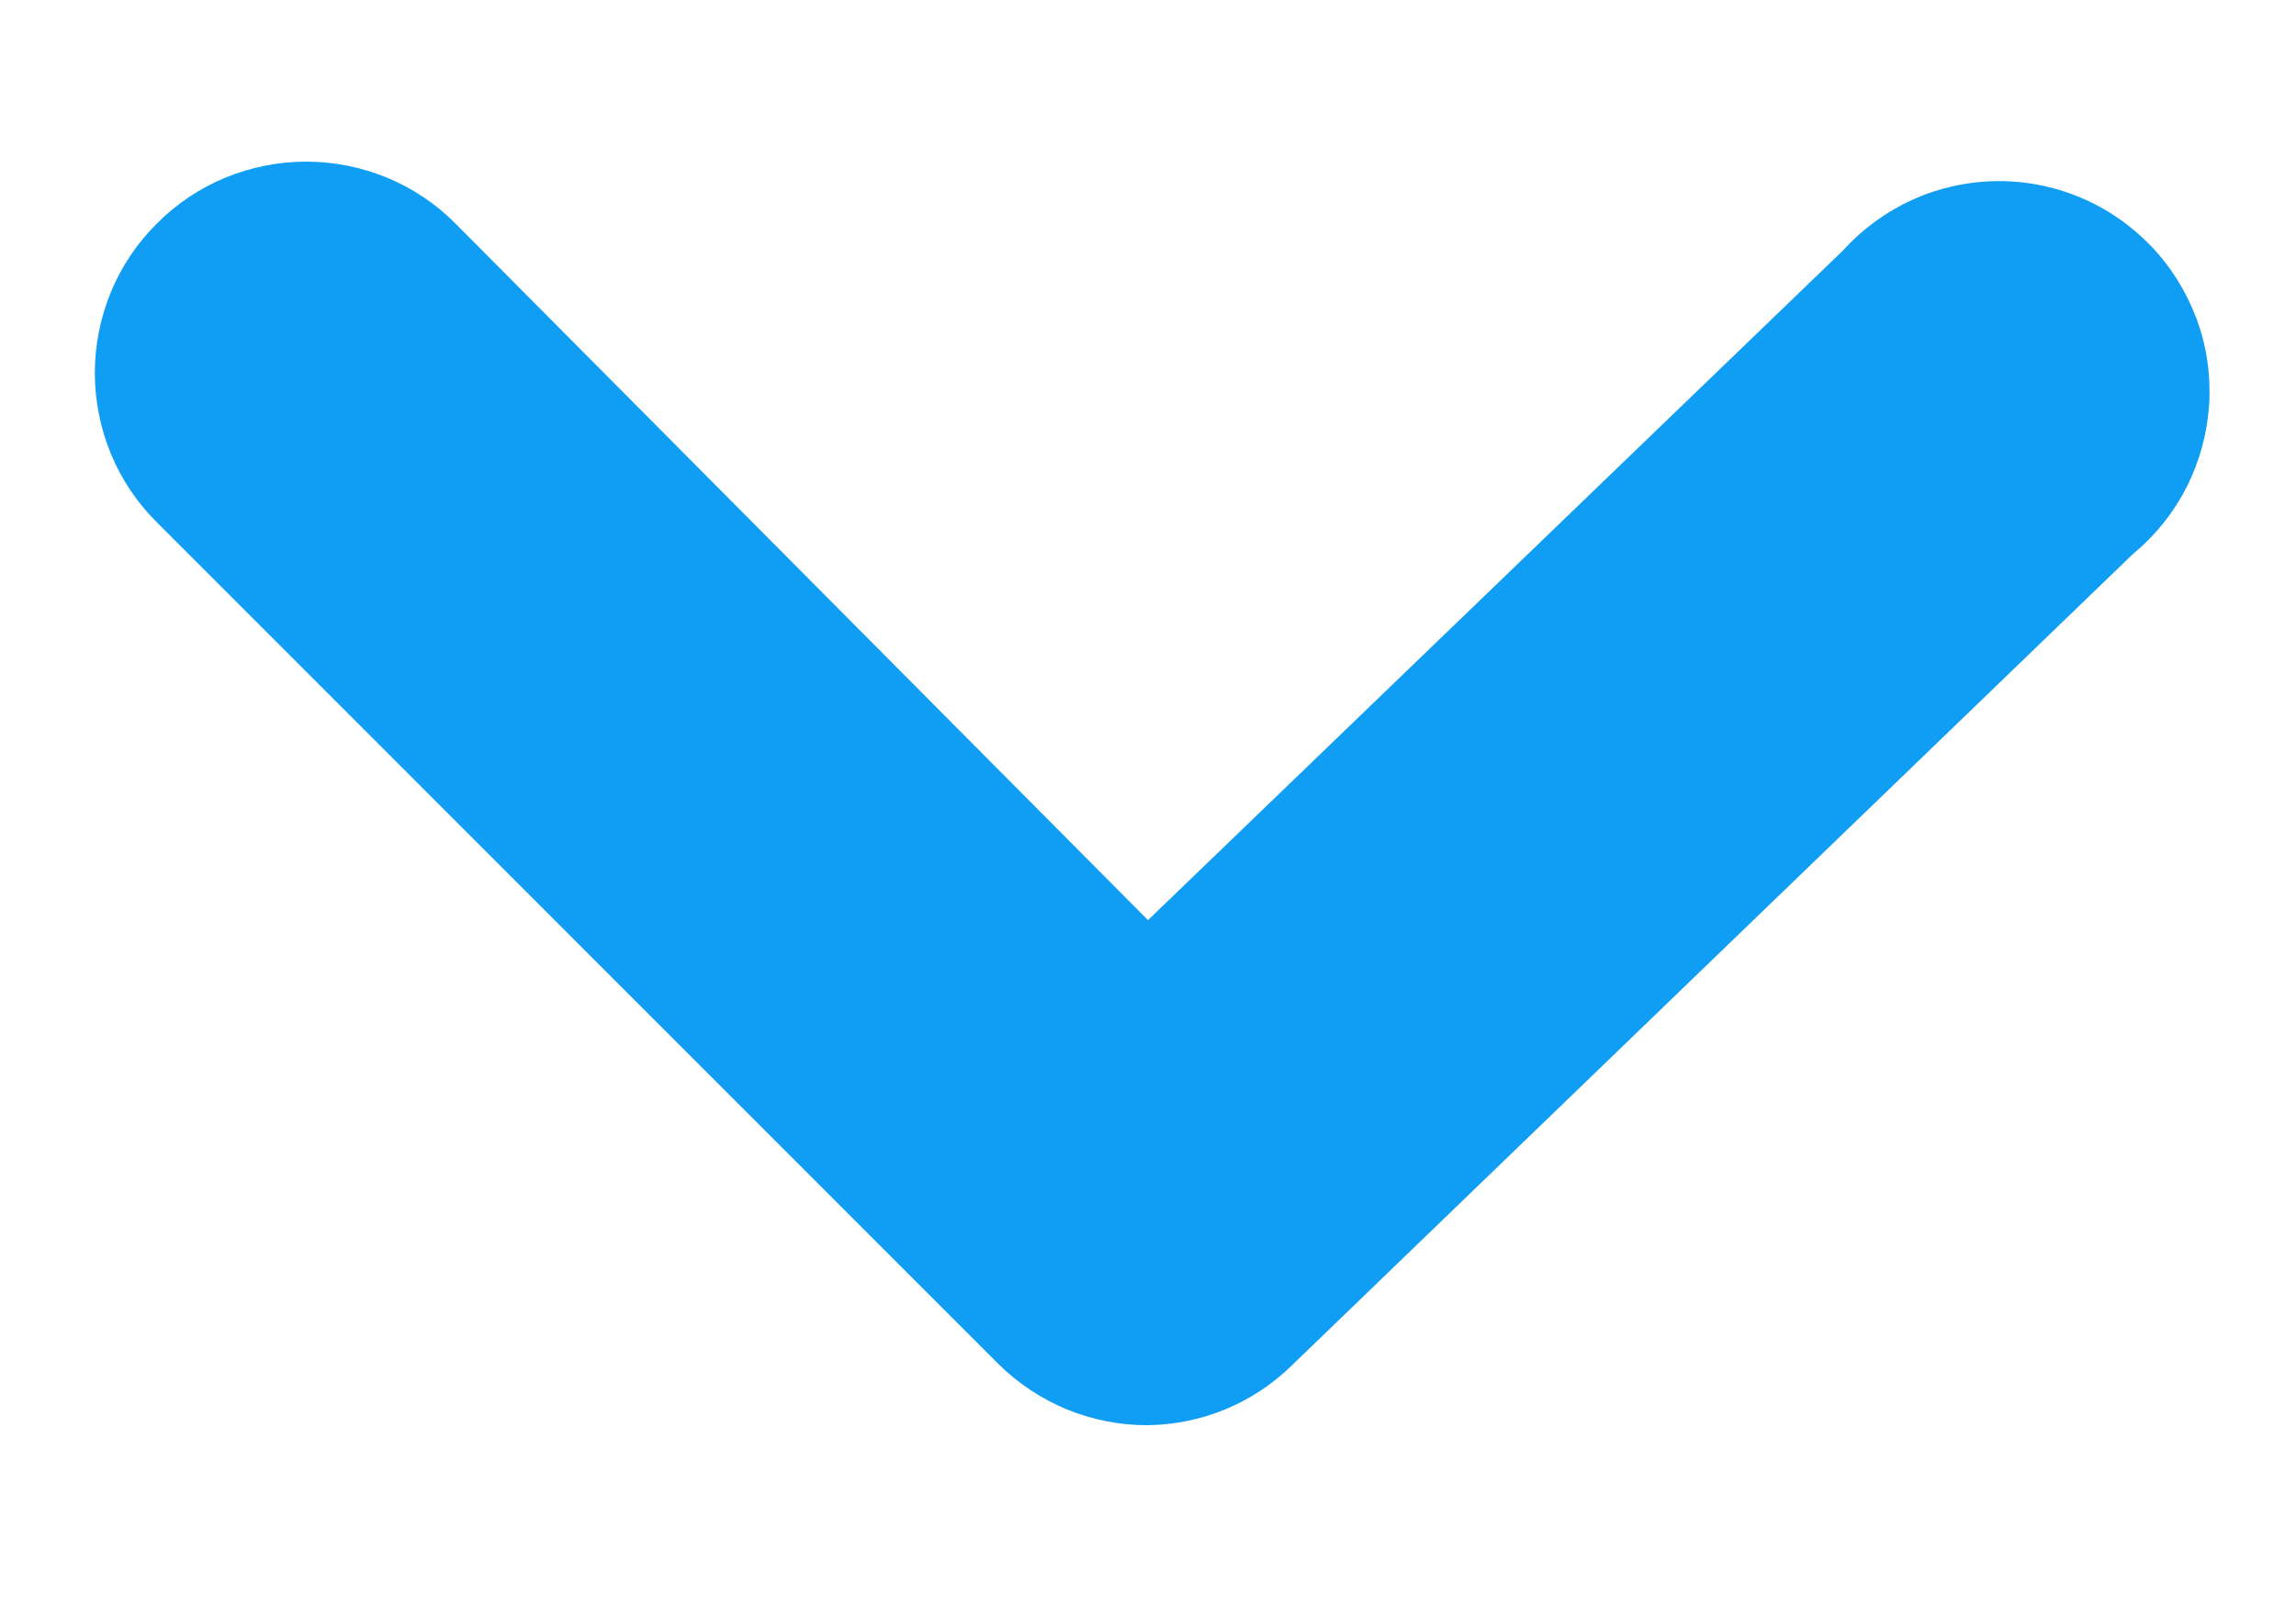
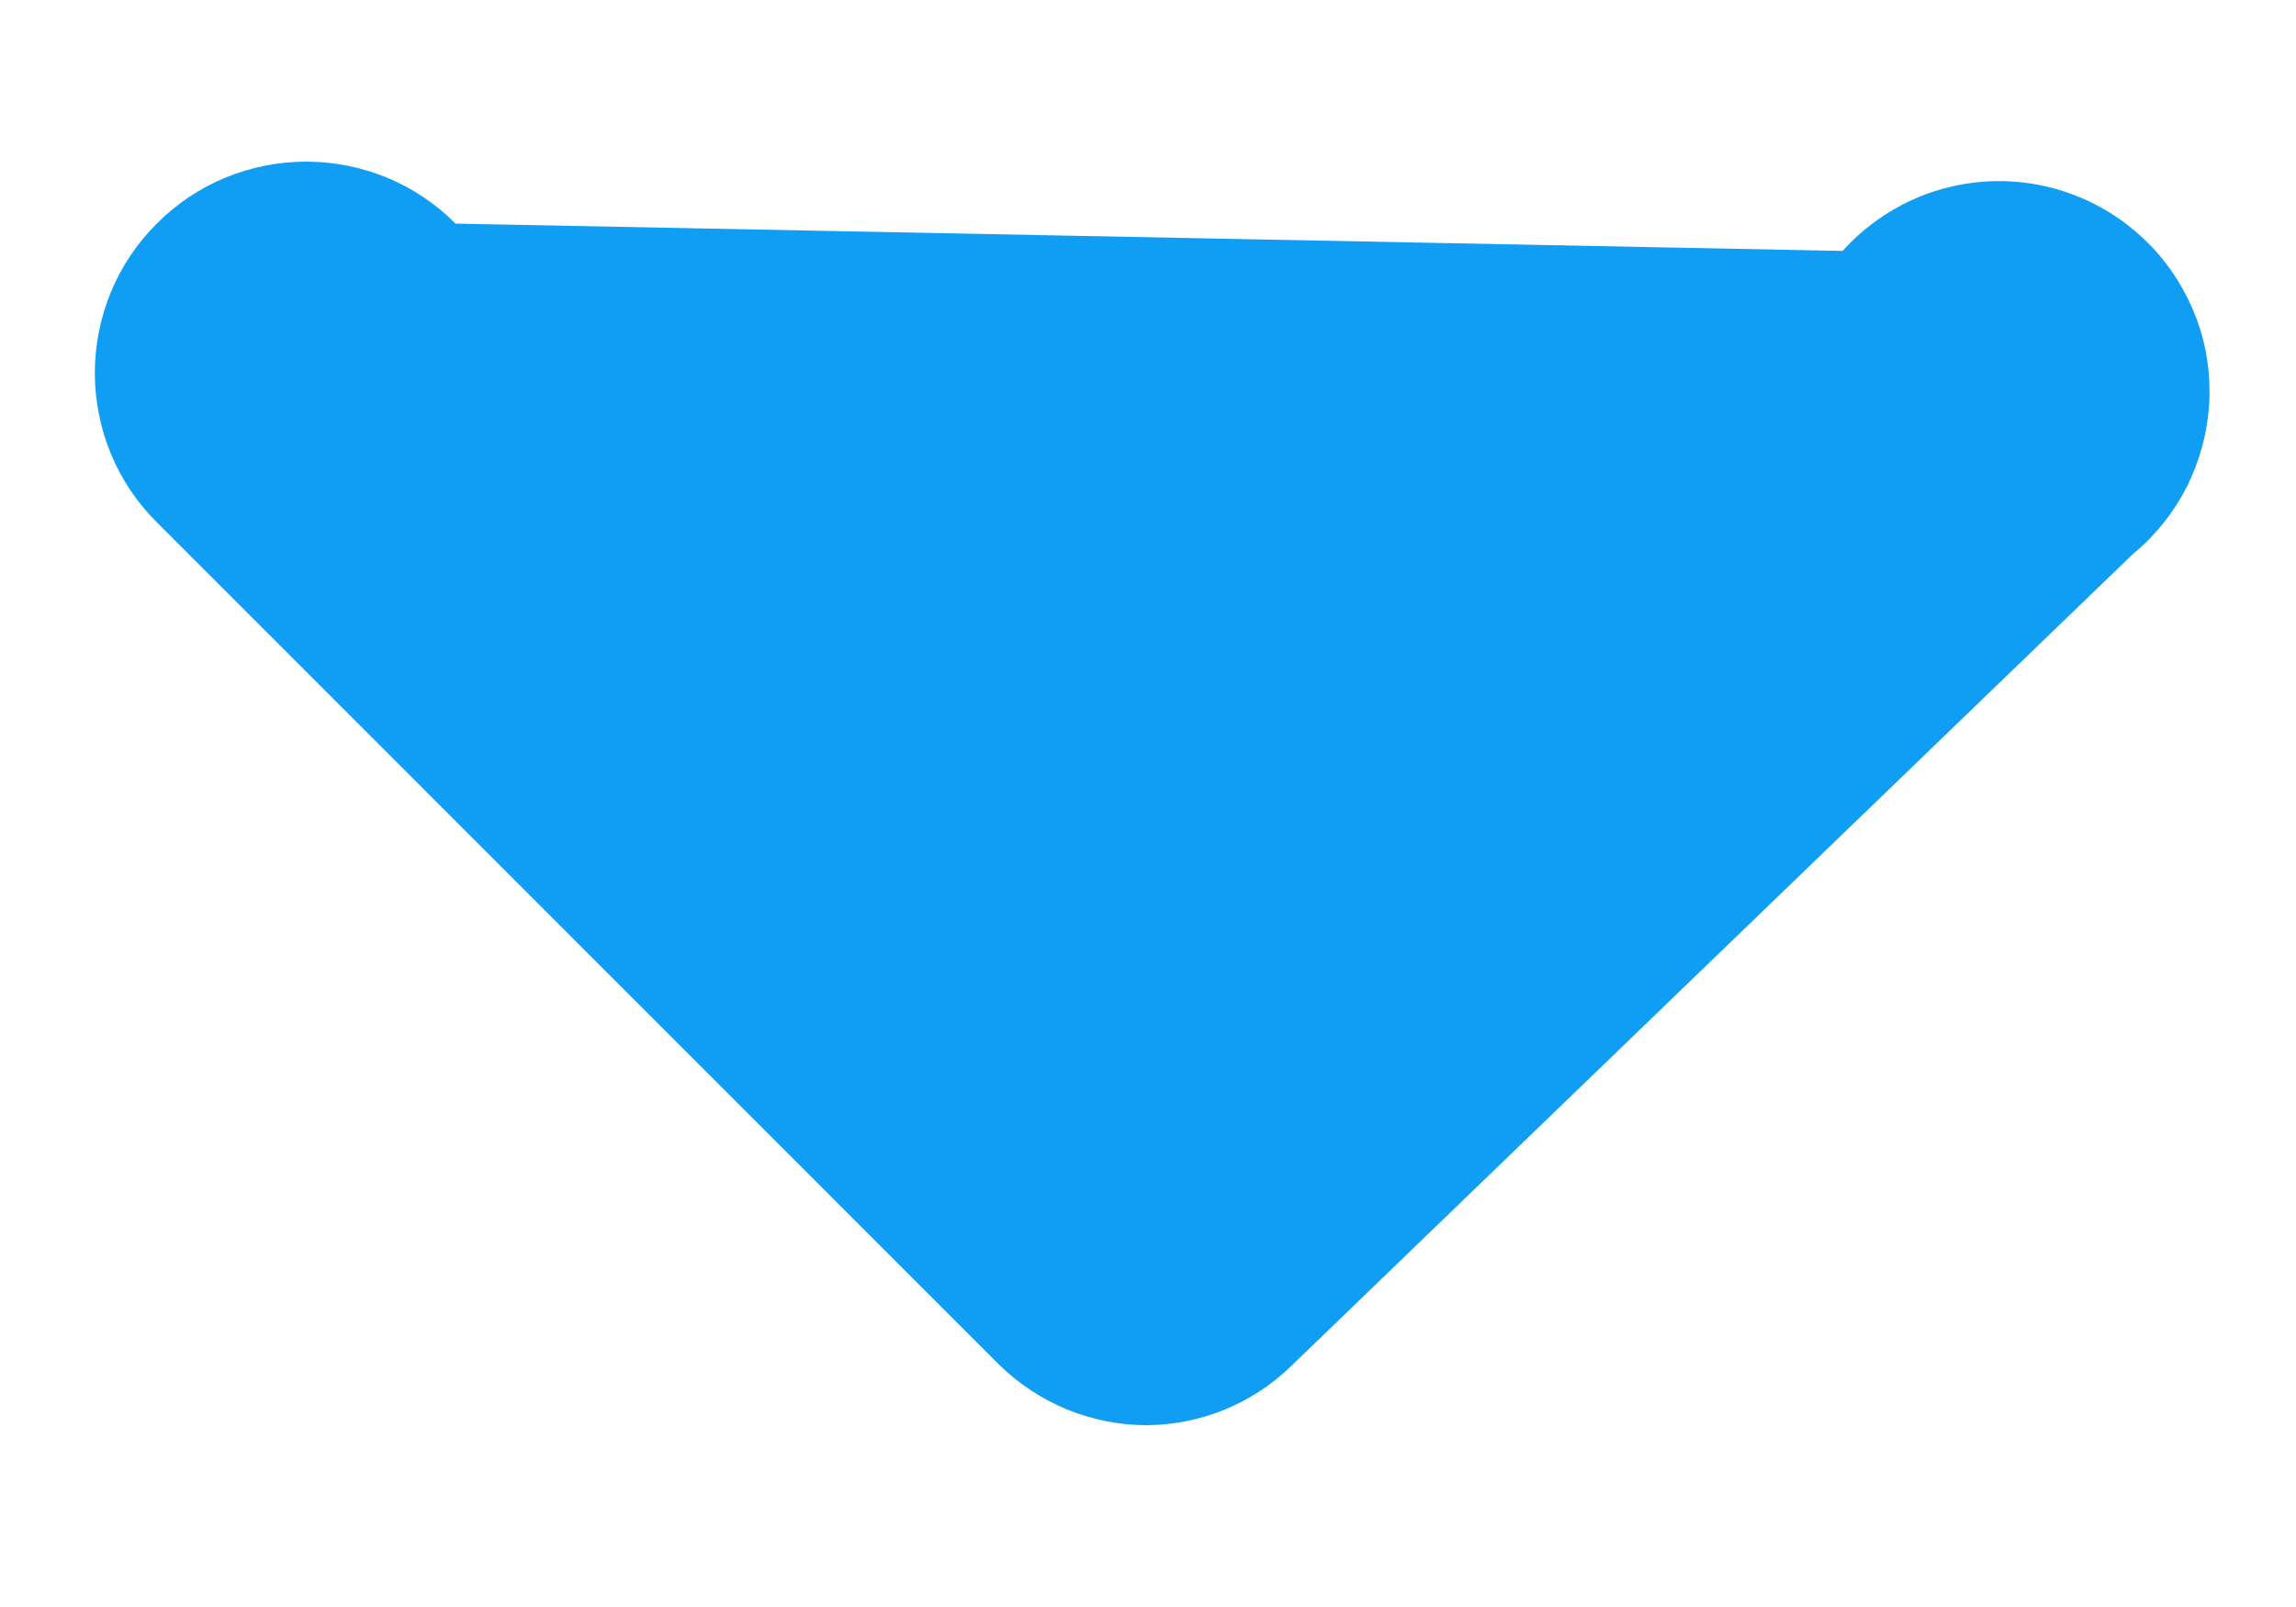
<svg xmlns="http://www.w3.org/2000/svg" width="10" height="7" viewBox="0 0 10 7" fill="none">
-   <path d="M5 6.208C4.88 6.209 4.76 6.185 4.648 6.14C4.537 6.094 4.435 6.027 4.349 5.942L0.683 2.275C0.597 2.19 0.529 2.088 0.483 1.977C0.437 1.865 0.413 1.745 0.413 1.625C0.413 1.504 0.437 1.384 0.483 1.272C0.529 1.161 0.597 1.059 0.683 0.974C0.768 0.888 0.87 0.82 0.981 0.774C1.093 0.728 1.213 0.704 1.333 0.704C1.454 0.704 1.574 0.728 1.686 0.774C1.797 0.82 1.899 0.888 1.984 0.974L5 4.008L8.025 1.093C8.11 0.999 8.212 0.924 8.327 0.871C8.442 0.819 8.566 0.791 8.692 0.789C8.818 0.787 8.943 0.811 9.06 0.86C9.176 0.908 9.281 0.981 9.369 1.072C9.456 1.163 9.523 1.271 9.567 1.389C9.611 1.507 9.629 1.633 9.622 1.759C9.614 1.885 9.581 2.008 9.524 2.121C9.467 2.233 9.387 2.333 9.29 2.413L5.623 5.951C5.456 6.113 5.233 6.205 5 6.208Z" fill="#109EF4" />
+   <path d="M5 6.208C4.88 6.209 4.76 6.185 4.648 6.14C4.537 6.094 4.435 6.027 4.349 5.942L0.683 2.275C0.597 2.19 0.529 2.088 0.483 1.977C0.437 1.865 0.413 1.745 0.413 1.625C0.413 1.504 0.437 1.384 0.483 1.272C0.529 1.161 0.597 1.059 0.683 0.974C0.768 0.888 0.87 0.82 0.981 0.774C1.093 0.728 1.213 0.704 1.333 0.704C1.454 0.704 1.574 0.728 1.686 0.774C1.797 0.82 1.899 0.888 1.984 0.974L8.025 1.093C8.11 0.999 8.212 0.924 8.327 0.871C8.442 0.819 8.566 0.791 8.692 0.789C8.818 0.787 8.943 0.811 9.06 0.86C9.176 0.908 9.281 0.981 9.369 1.072C9.456 1.163 9.523 1.271 9.567 1.389C9.611 1.507 9.629 1.633 9.622 1.759C9.614 1.885 9.581 2.008 9.524 2.121C9.467 2.233 9.387 2.333 9.29 2.413L5.623 5.951C5.456 6.113 5.233 6.205 5 6.208Z" fill="#109EF4" />
</svg>